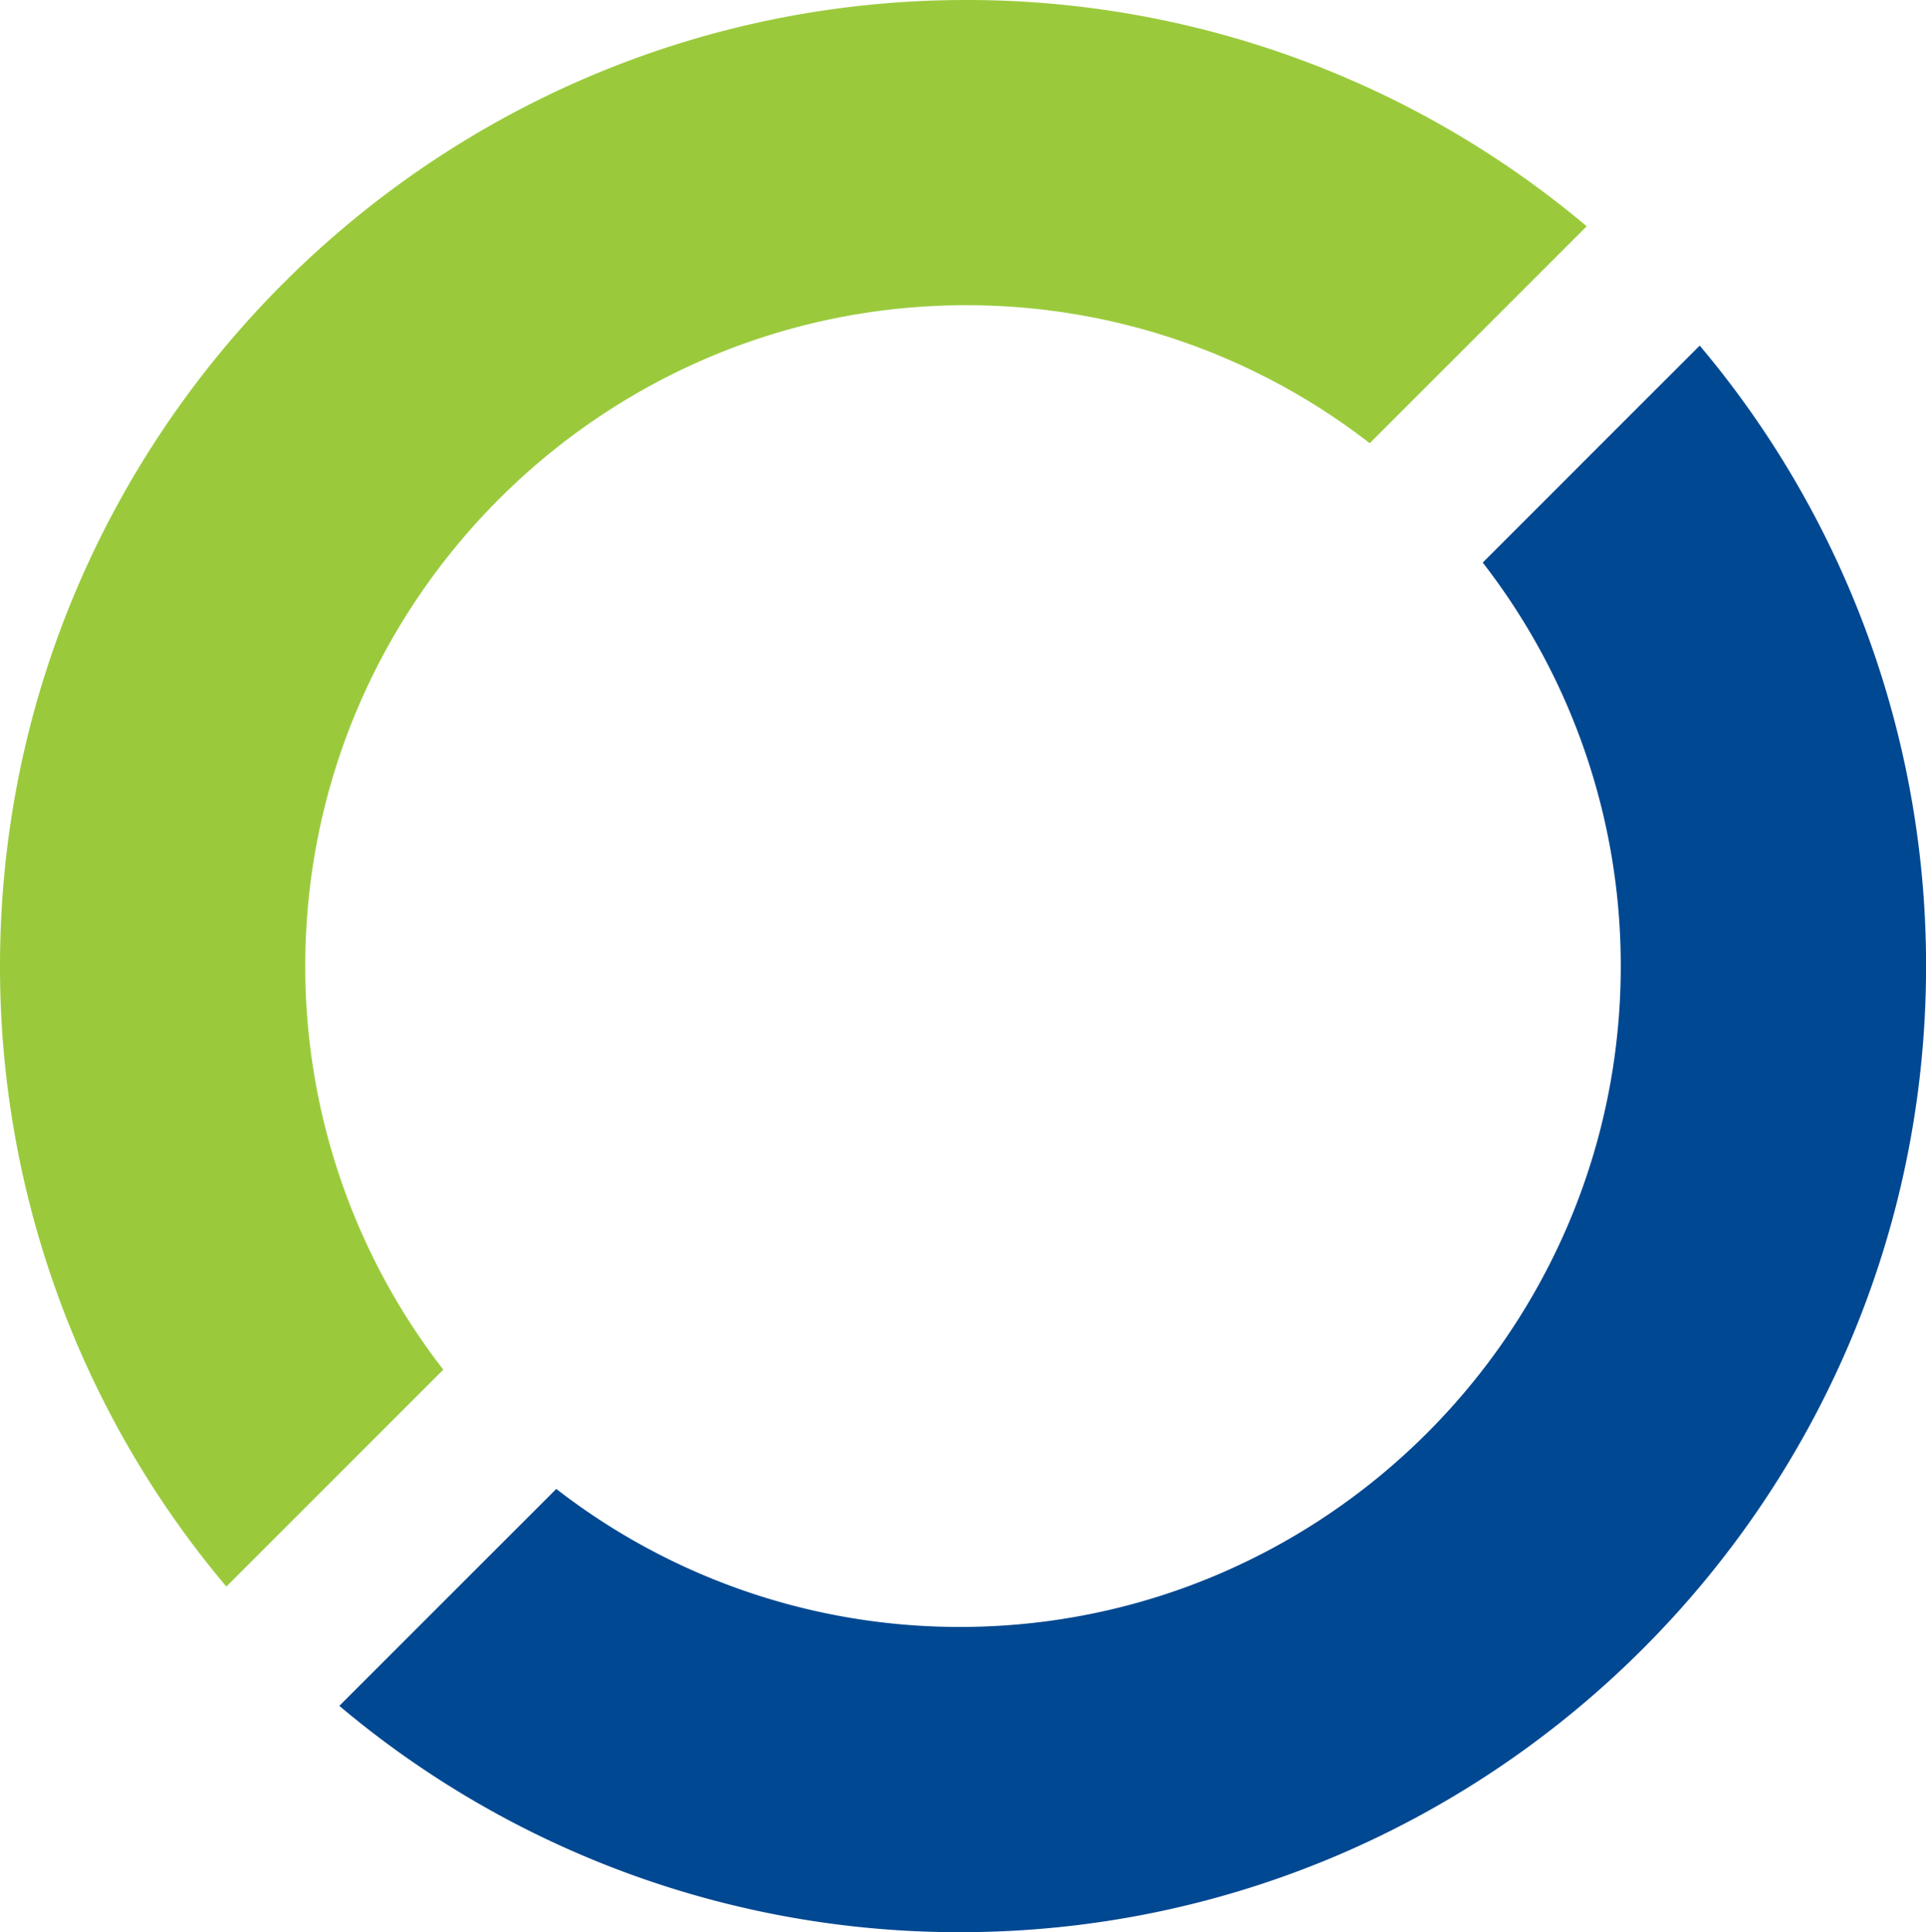
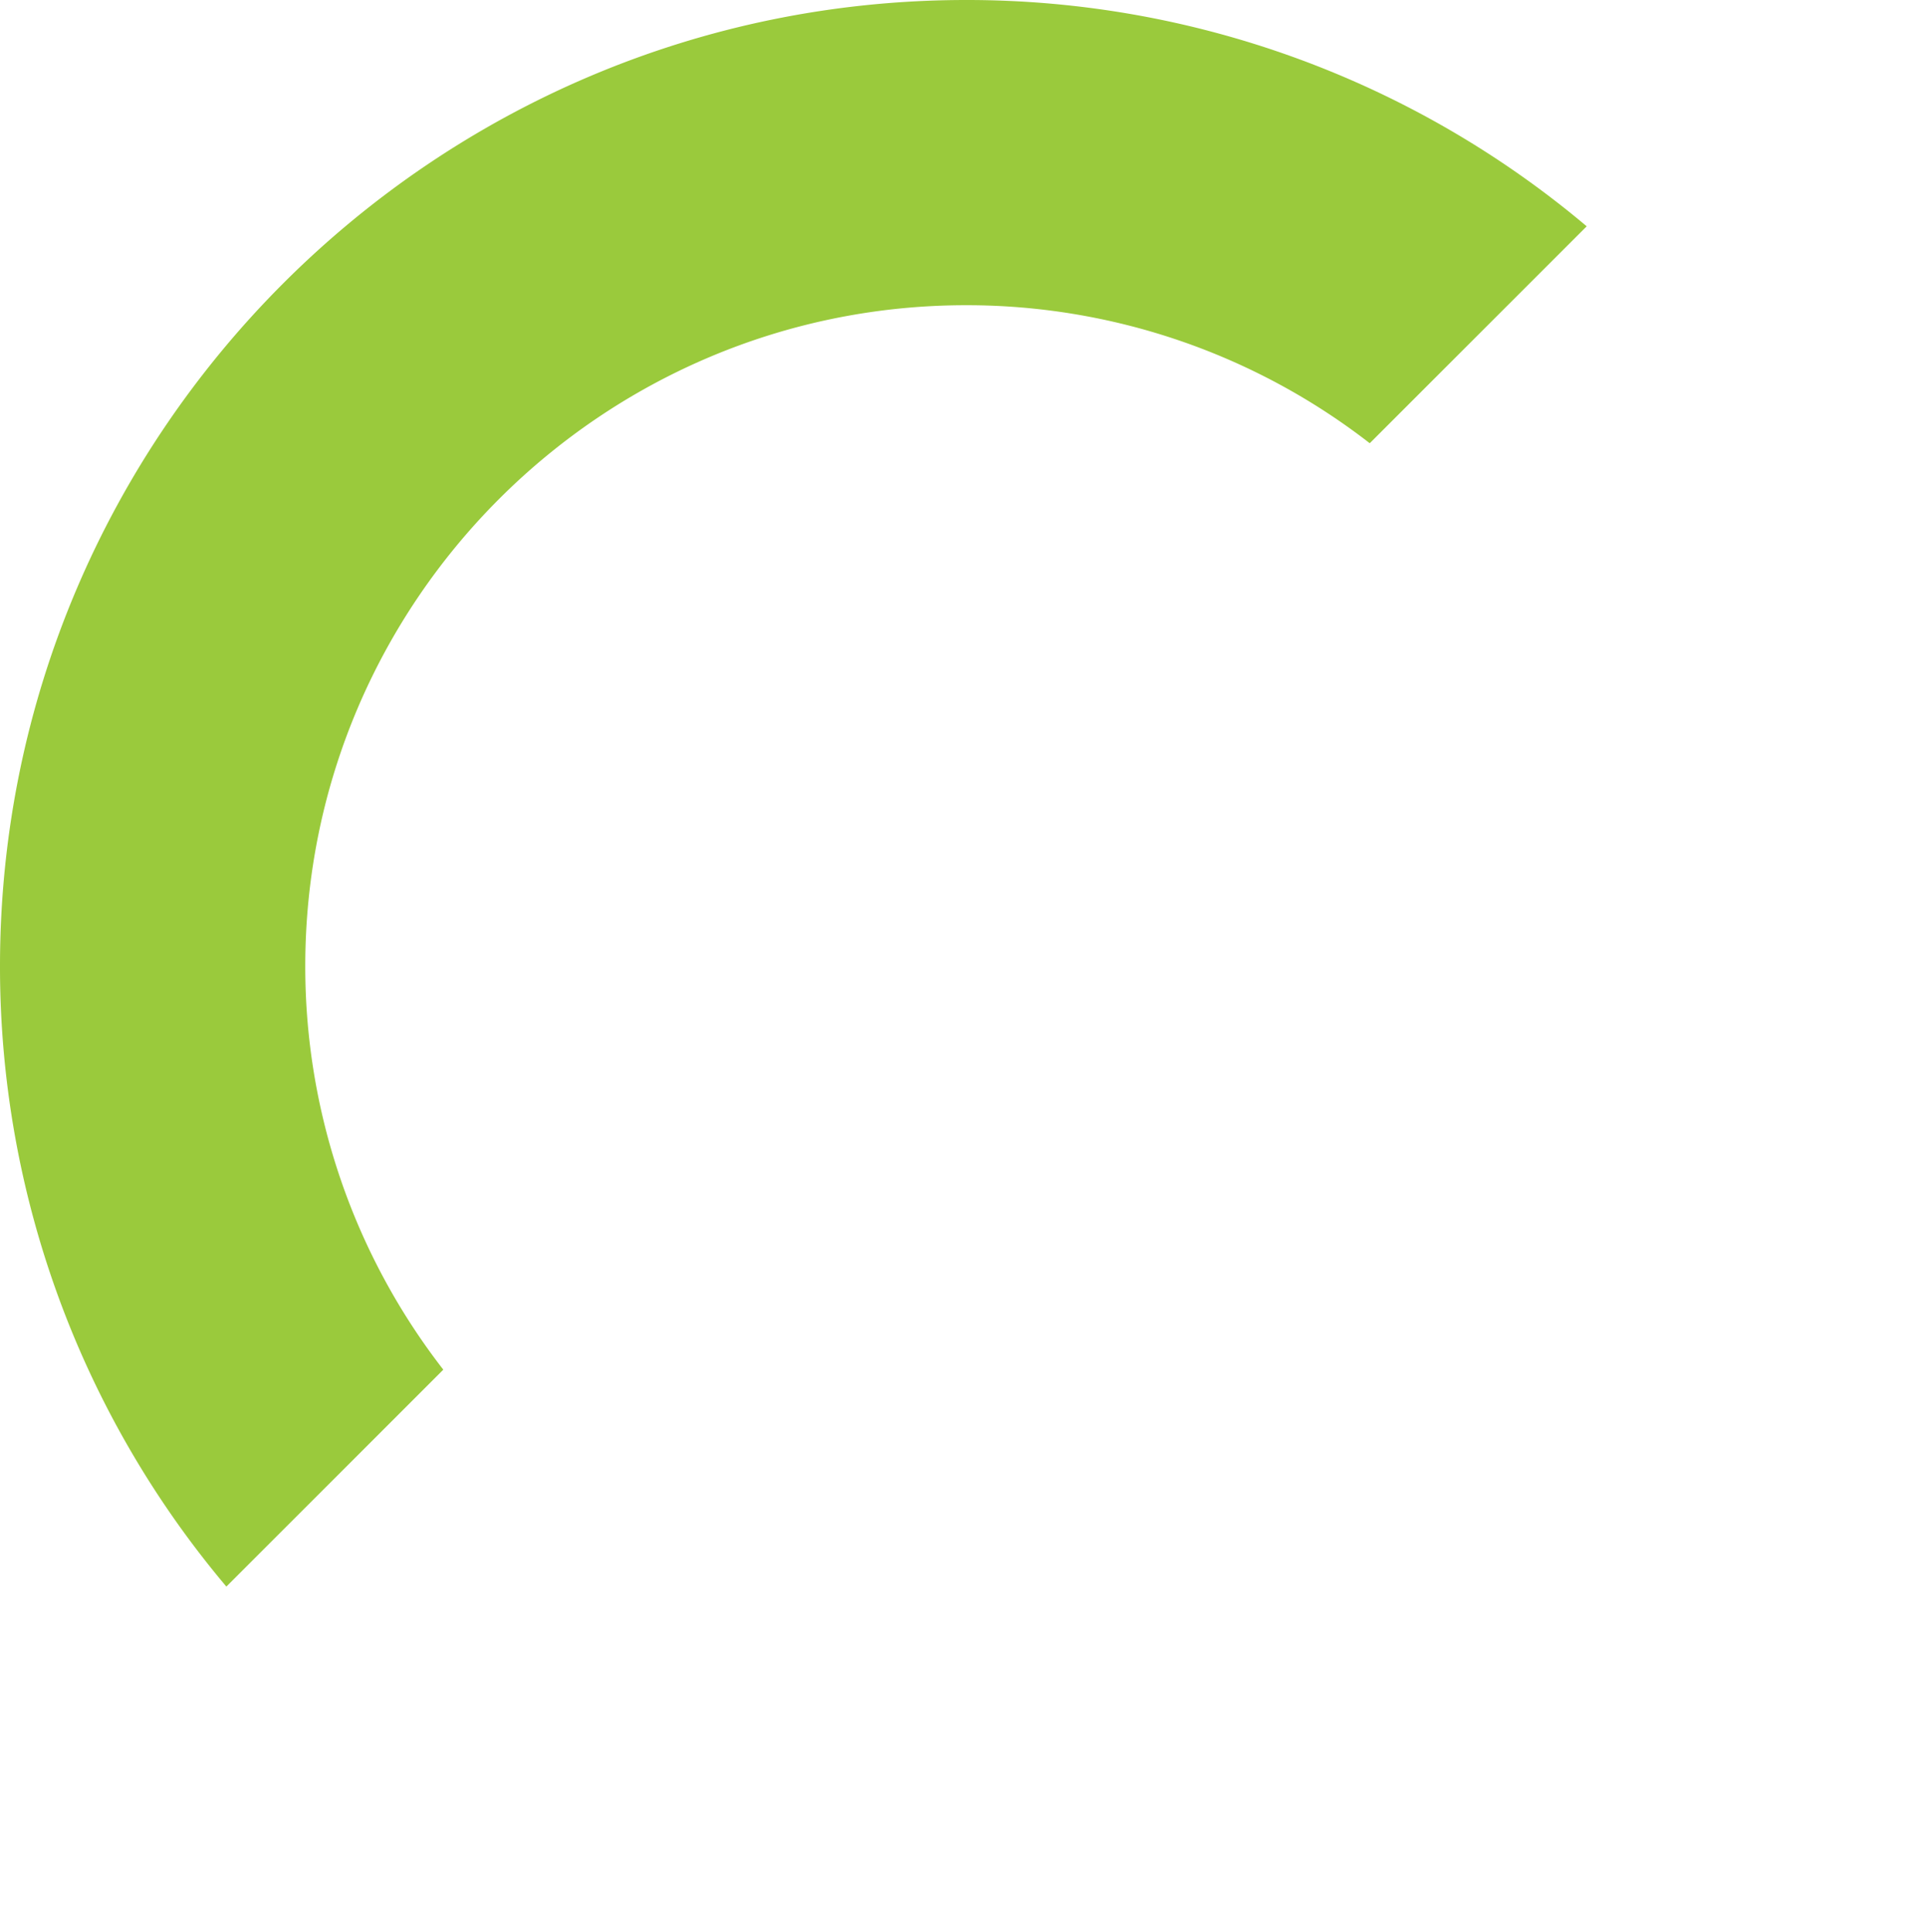
<svg xmlns="http://www.w3.org/2000/svg" viewBox="0 0 626.94 629.01">
  <defs>
    <style>.cls-1{fill:#004892;}.cls-2{fill:#9aca3c;}</style>
  </defs>
  <title>Omicron-icon</title>
  <g id="Layer_2" data-name="Layer 2">
    <g id="Layer_1-2" data-name="Layer 1">
-       <path class="cls-1" d="M482.65,183.14A214,214,0,0,1,527.58,314.5c0,118.63-96.51,215.14-215.14,215.14a214,214,0,0,1-131.36-44.93l-70.62,70.62a313,313,0,0,0,202,73.68c173.41,0,314.5-141.09,314.5-314.5a313,313,0,0,0-73.68-202Z" />
      <path class="cls-2" d="M99.37,314.5c0-118.63,96.51-215.14,215.14-215.14a214,214,0,0,1,131.36,44.93l70.62-70.62A313,313,0,0,0,314.51,0C141.09,0,0,141.08,0,314.5a313,313,0,0,0,73.68,202l70.62-70.62A214,214,0,0,1,99.37,314.5Z" />
    </g>
  </g>
</svg>